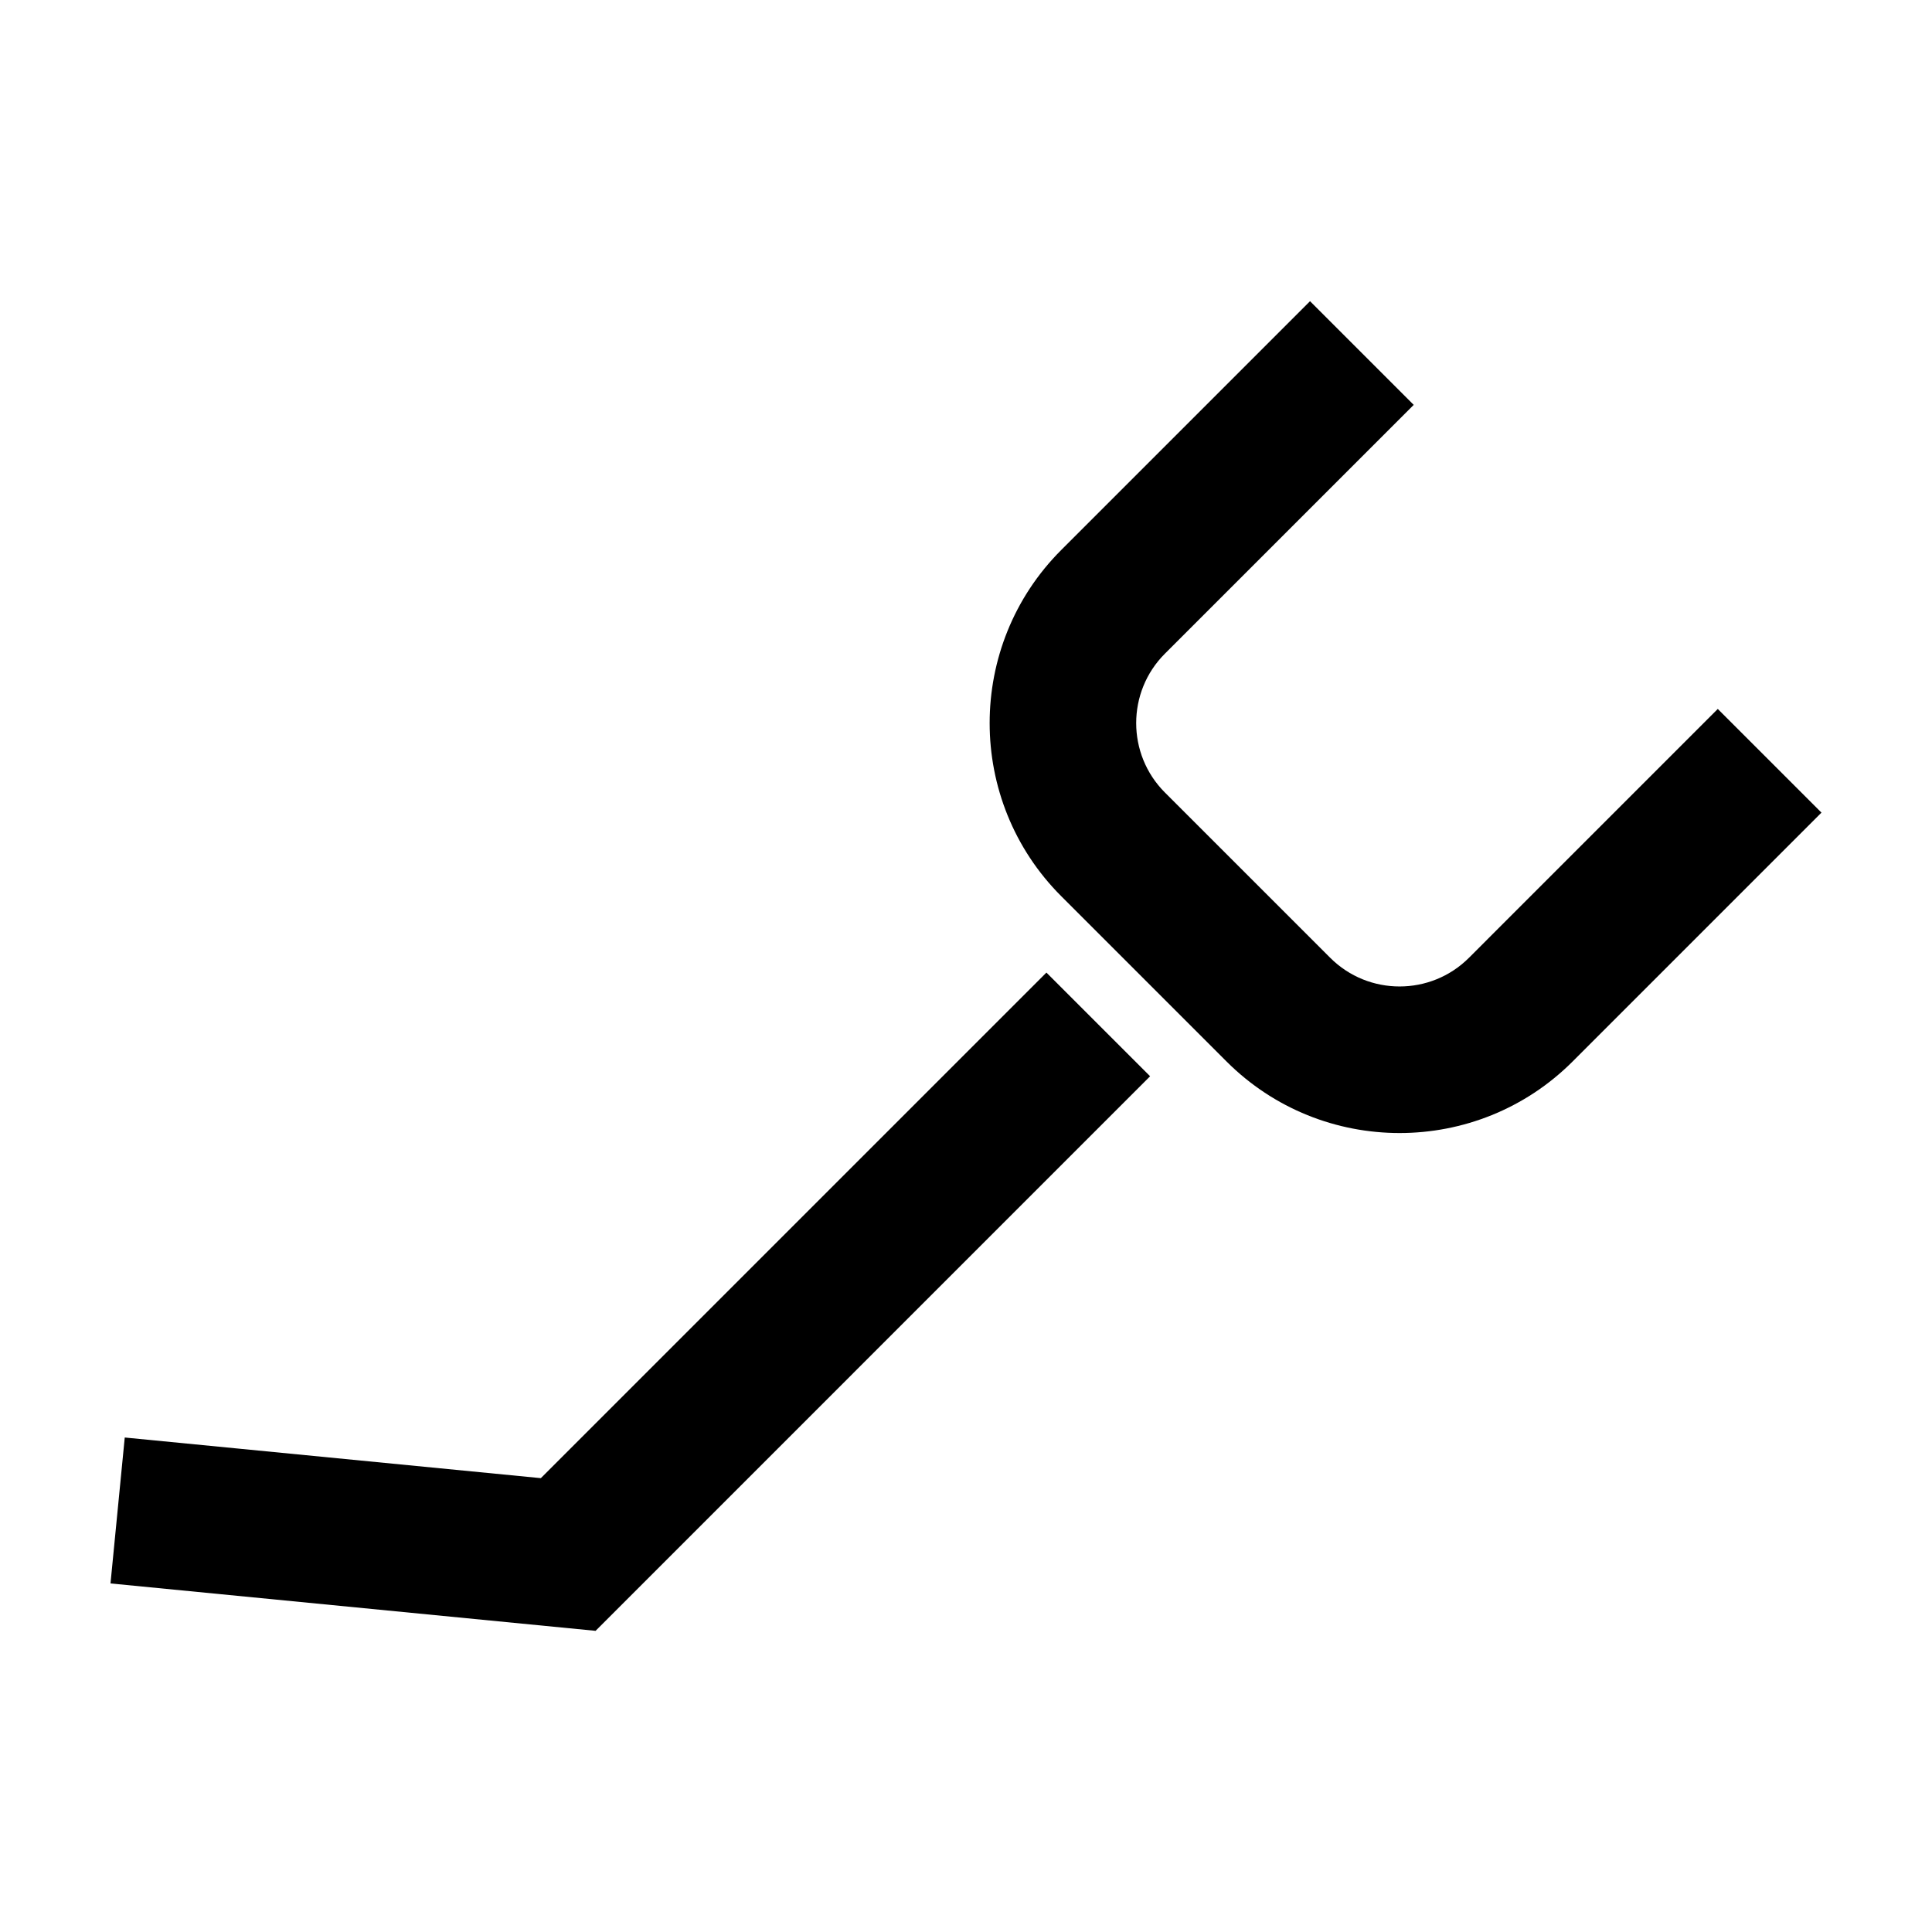
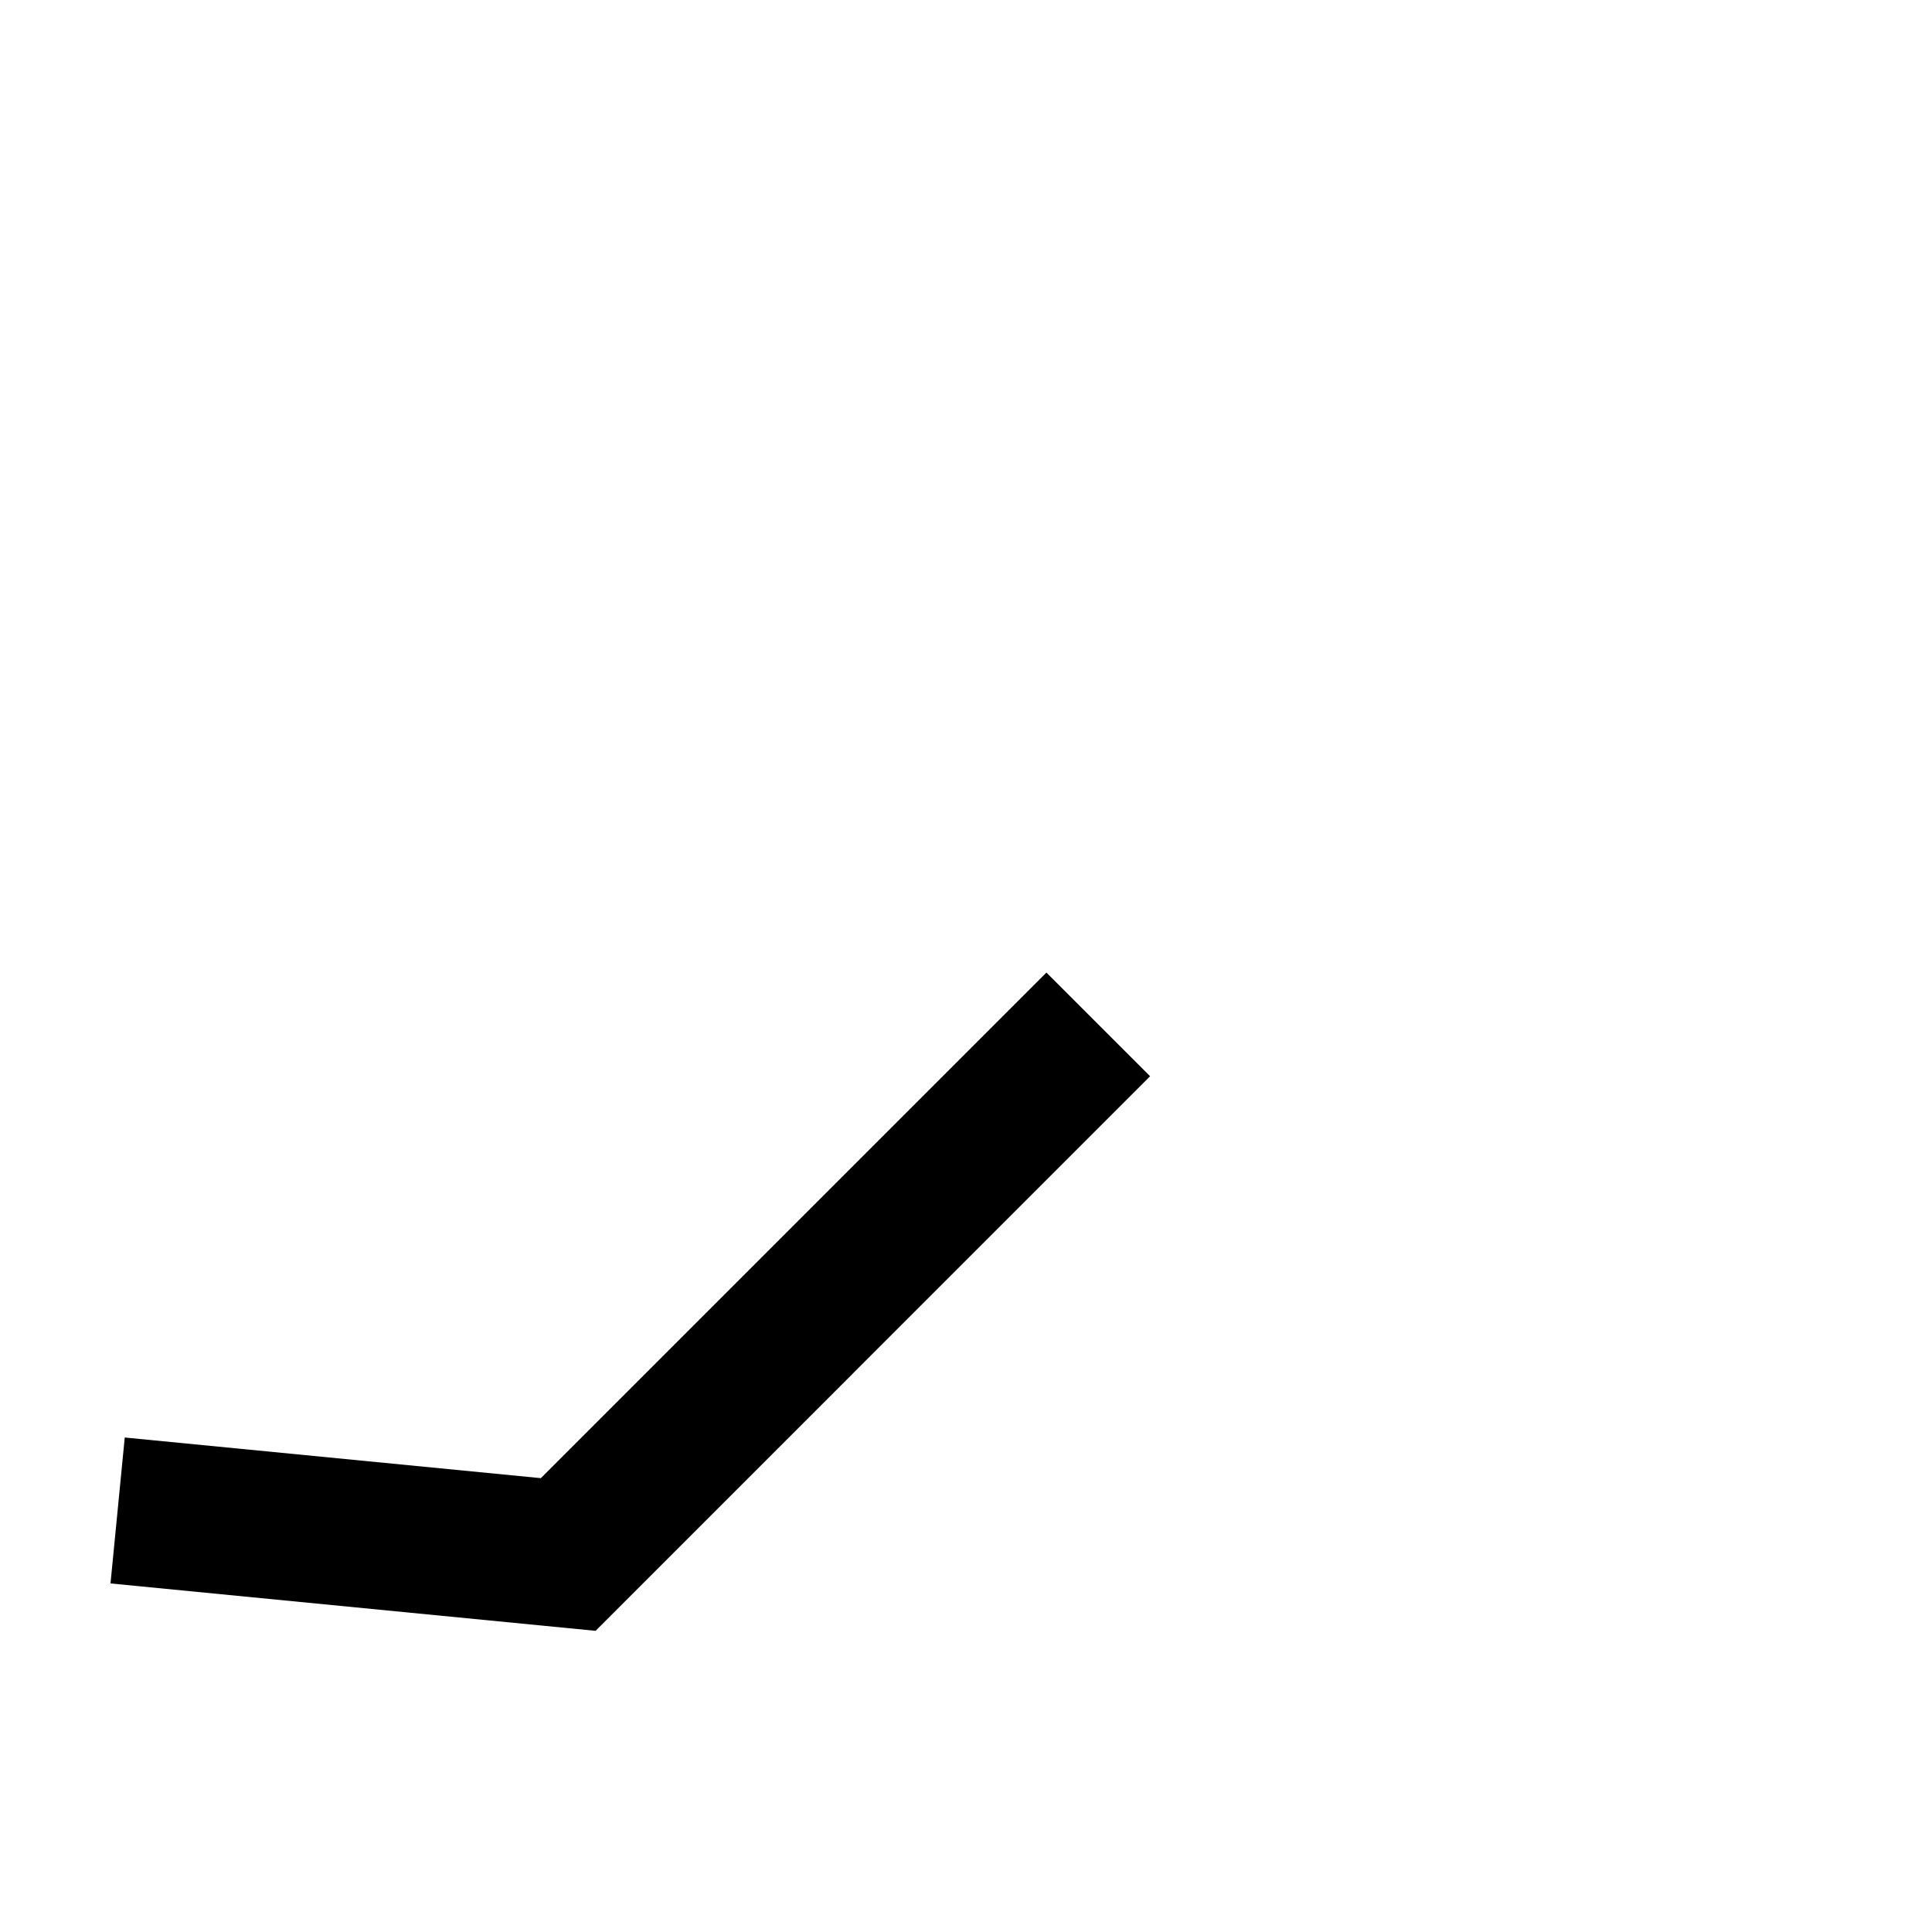
<svg xmlns="http://www.w3.org/2000/svg" fill="#000000" width="800px" height="800px" version="1.1" viewBox="144 144 512 512">
  <g>
-     <path d="m599.23 331.88-65.938 65.941c-10.137 10.137-26.641 10.137-36.777 0l-43.812-43.805c-10.137-10.141-10.137-26.641 0-36.781l65.945-65.938-27.477-27.477-65.941 65.941c-25.285 25.285-25.285 66.438 0 91.73l43.805 43.805c12.645 12.645 29.25 18.969 45.867 18.969 16.605 0 33.223-6.324 45.867-18.969l65.938-65.945-13.738-13.738z" />
    <path d="m448.79 429.22-13.742-13.738-13.738-13.738-133.98 133.98-79.254-7.742-31.016-3.027-3.777 38.672 128.55 12.559z" />
  </g>
</svg>